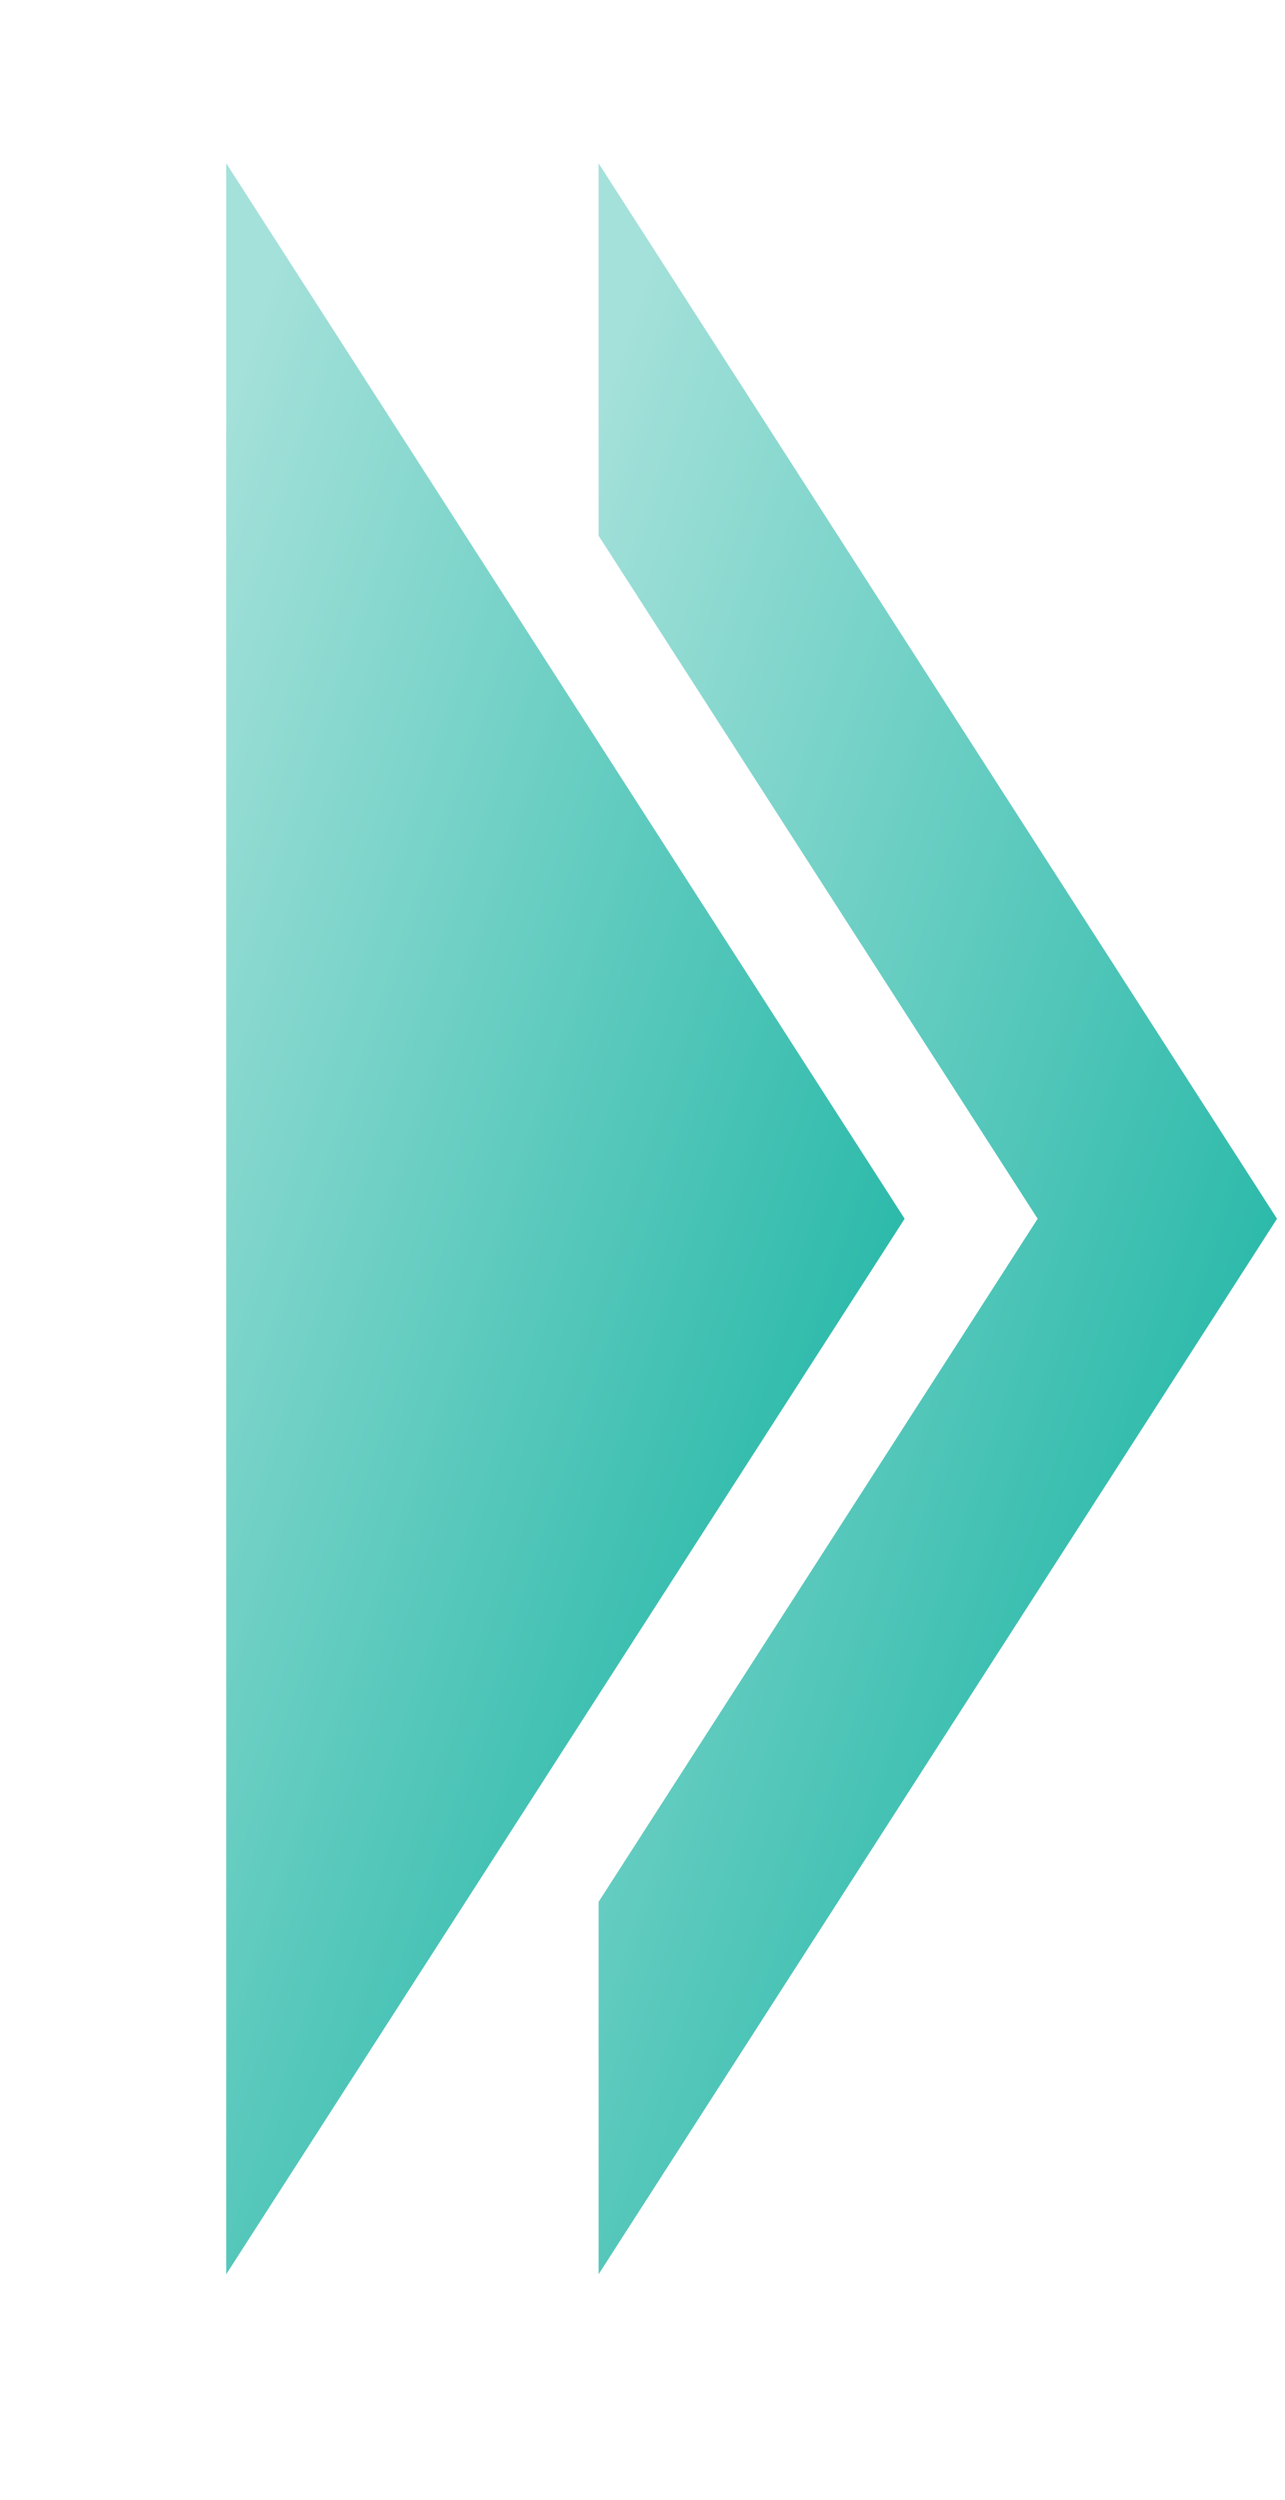
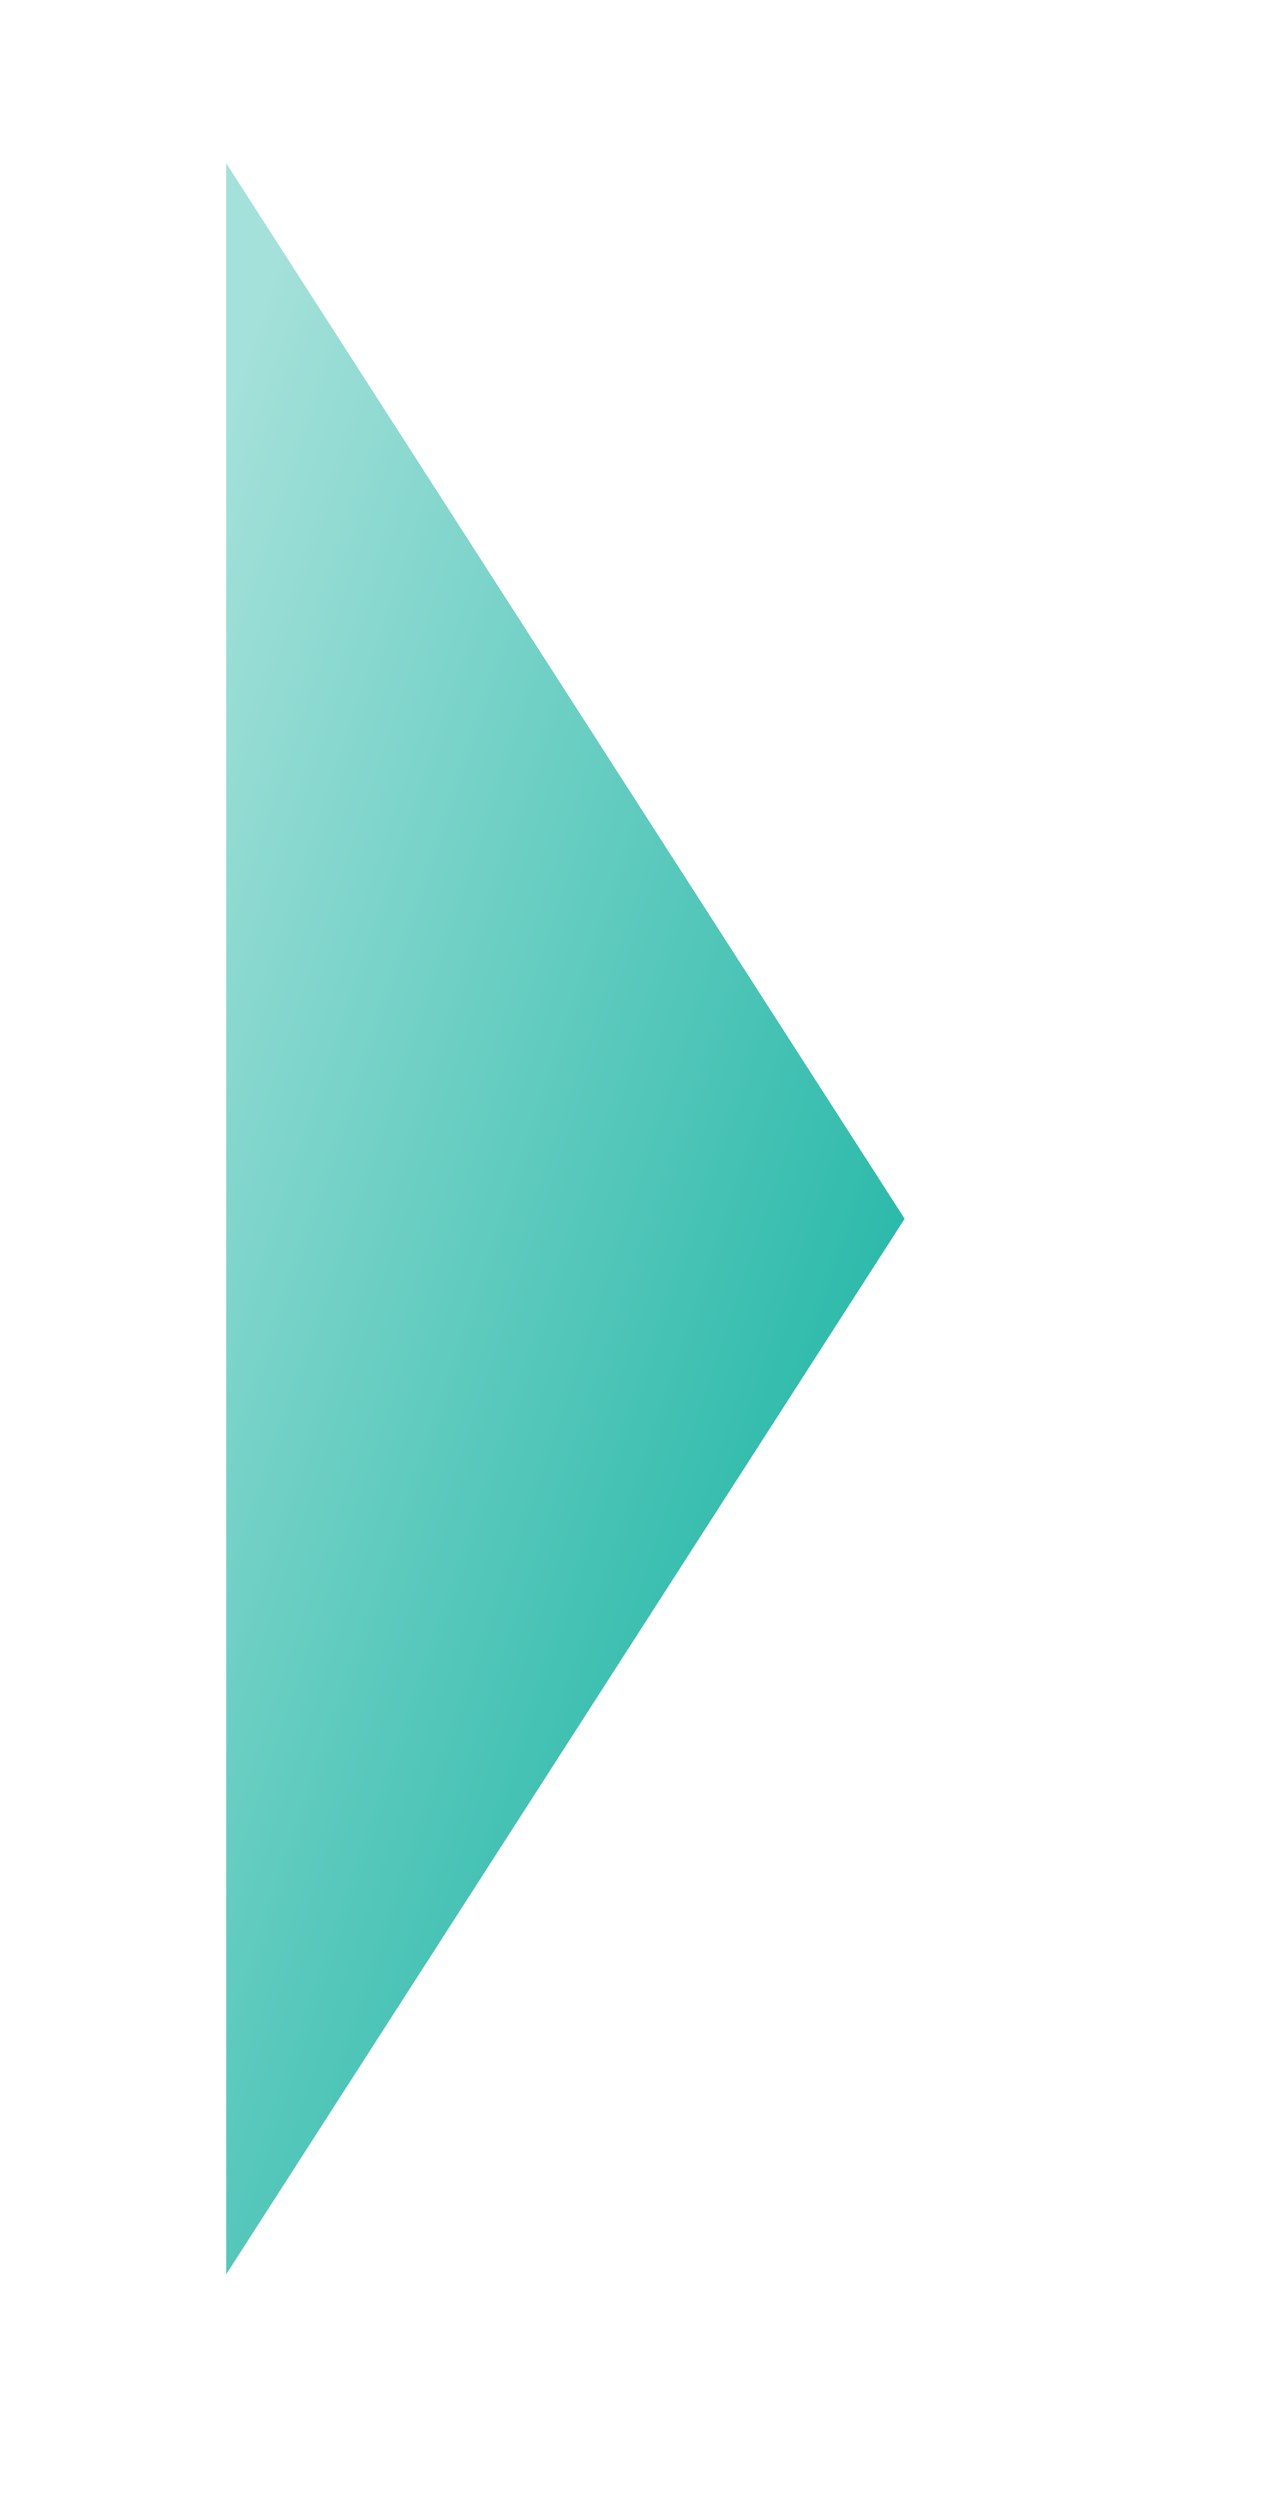
<svg xmlns="http://www.w3.org/2000/svg" width="18" height="35" viewBox="0 0 18 35" fill="none">
  <path d="M12.672 17.062L3.169 31.839L3.169 2.286L12.672 17.062Z" fill="url(#paint0_linear_145_155)" />
-   <path fill-rule="evenodd" clip-rule="evenodd" d="M8.385 26.625L14.535 17.062L8.385 7.5V2.286L17.888 17.062L8.385 31.839V26.625Z" fill="url(#paint1_linear_145_155)" />
  <defs>
    <linearGradient id="paint0_linear_145_155" x1="10.743" y1="33.162" x2="-4.404" y2="28.073" gradientUnits="userSpaceOnUse">
      <stop stop-color="#0EB09E" />
      <stop offset="1" stop-color="#A4E1DA" />
    </linearGradient>
    <linearGradient id="paint1_linear_145_155" x1="15.959" y1="33.162" x2="0.812" y2="28.073" gradientUnits="userSpaceOnUse">
      <stop stop-color="#0EB09E" />
      <stop offset="1" stop-color="#A4E1DA" />
    </linearGradient>
  </defs>
</svg>